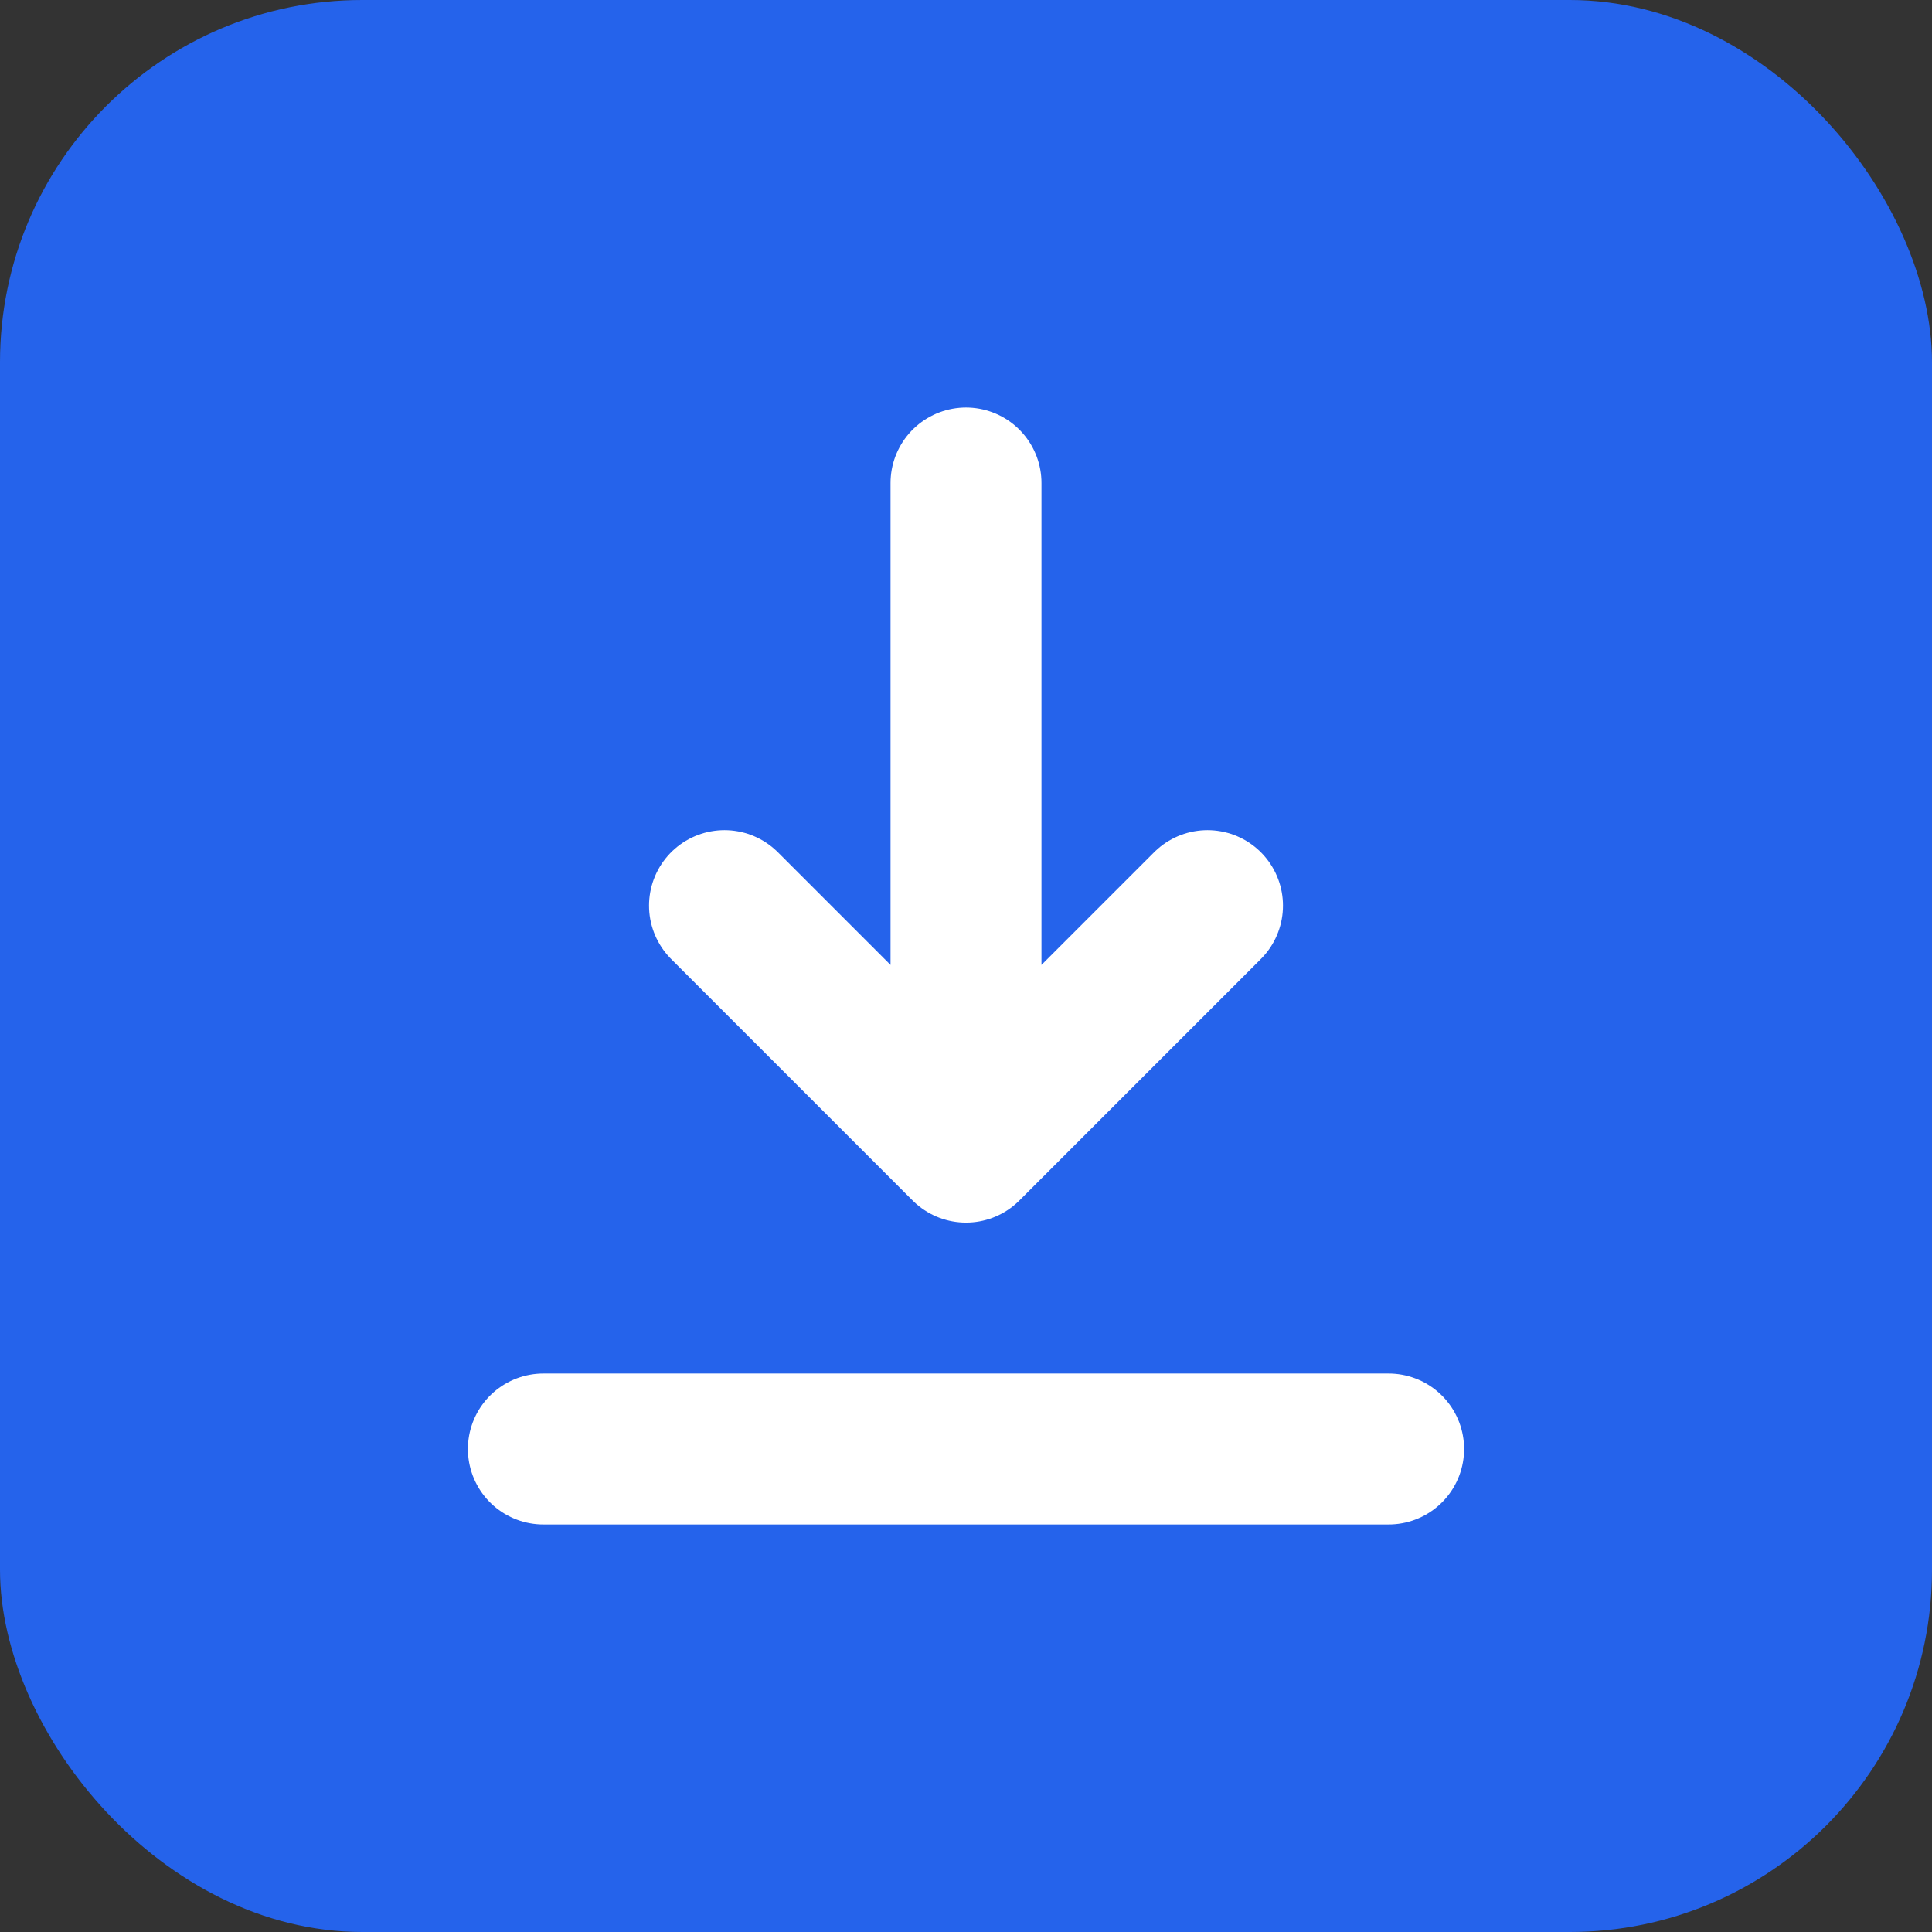
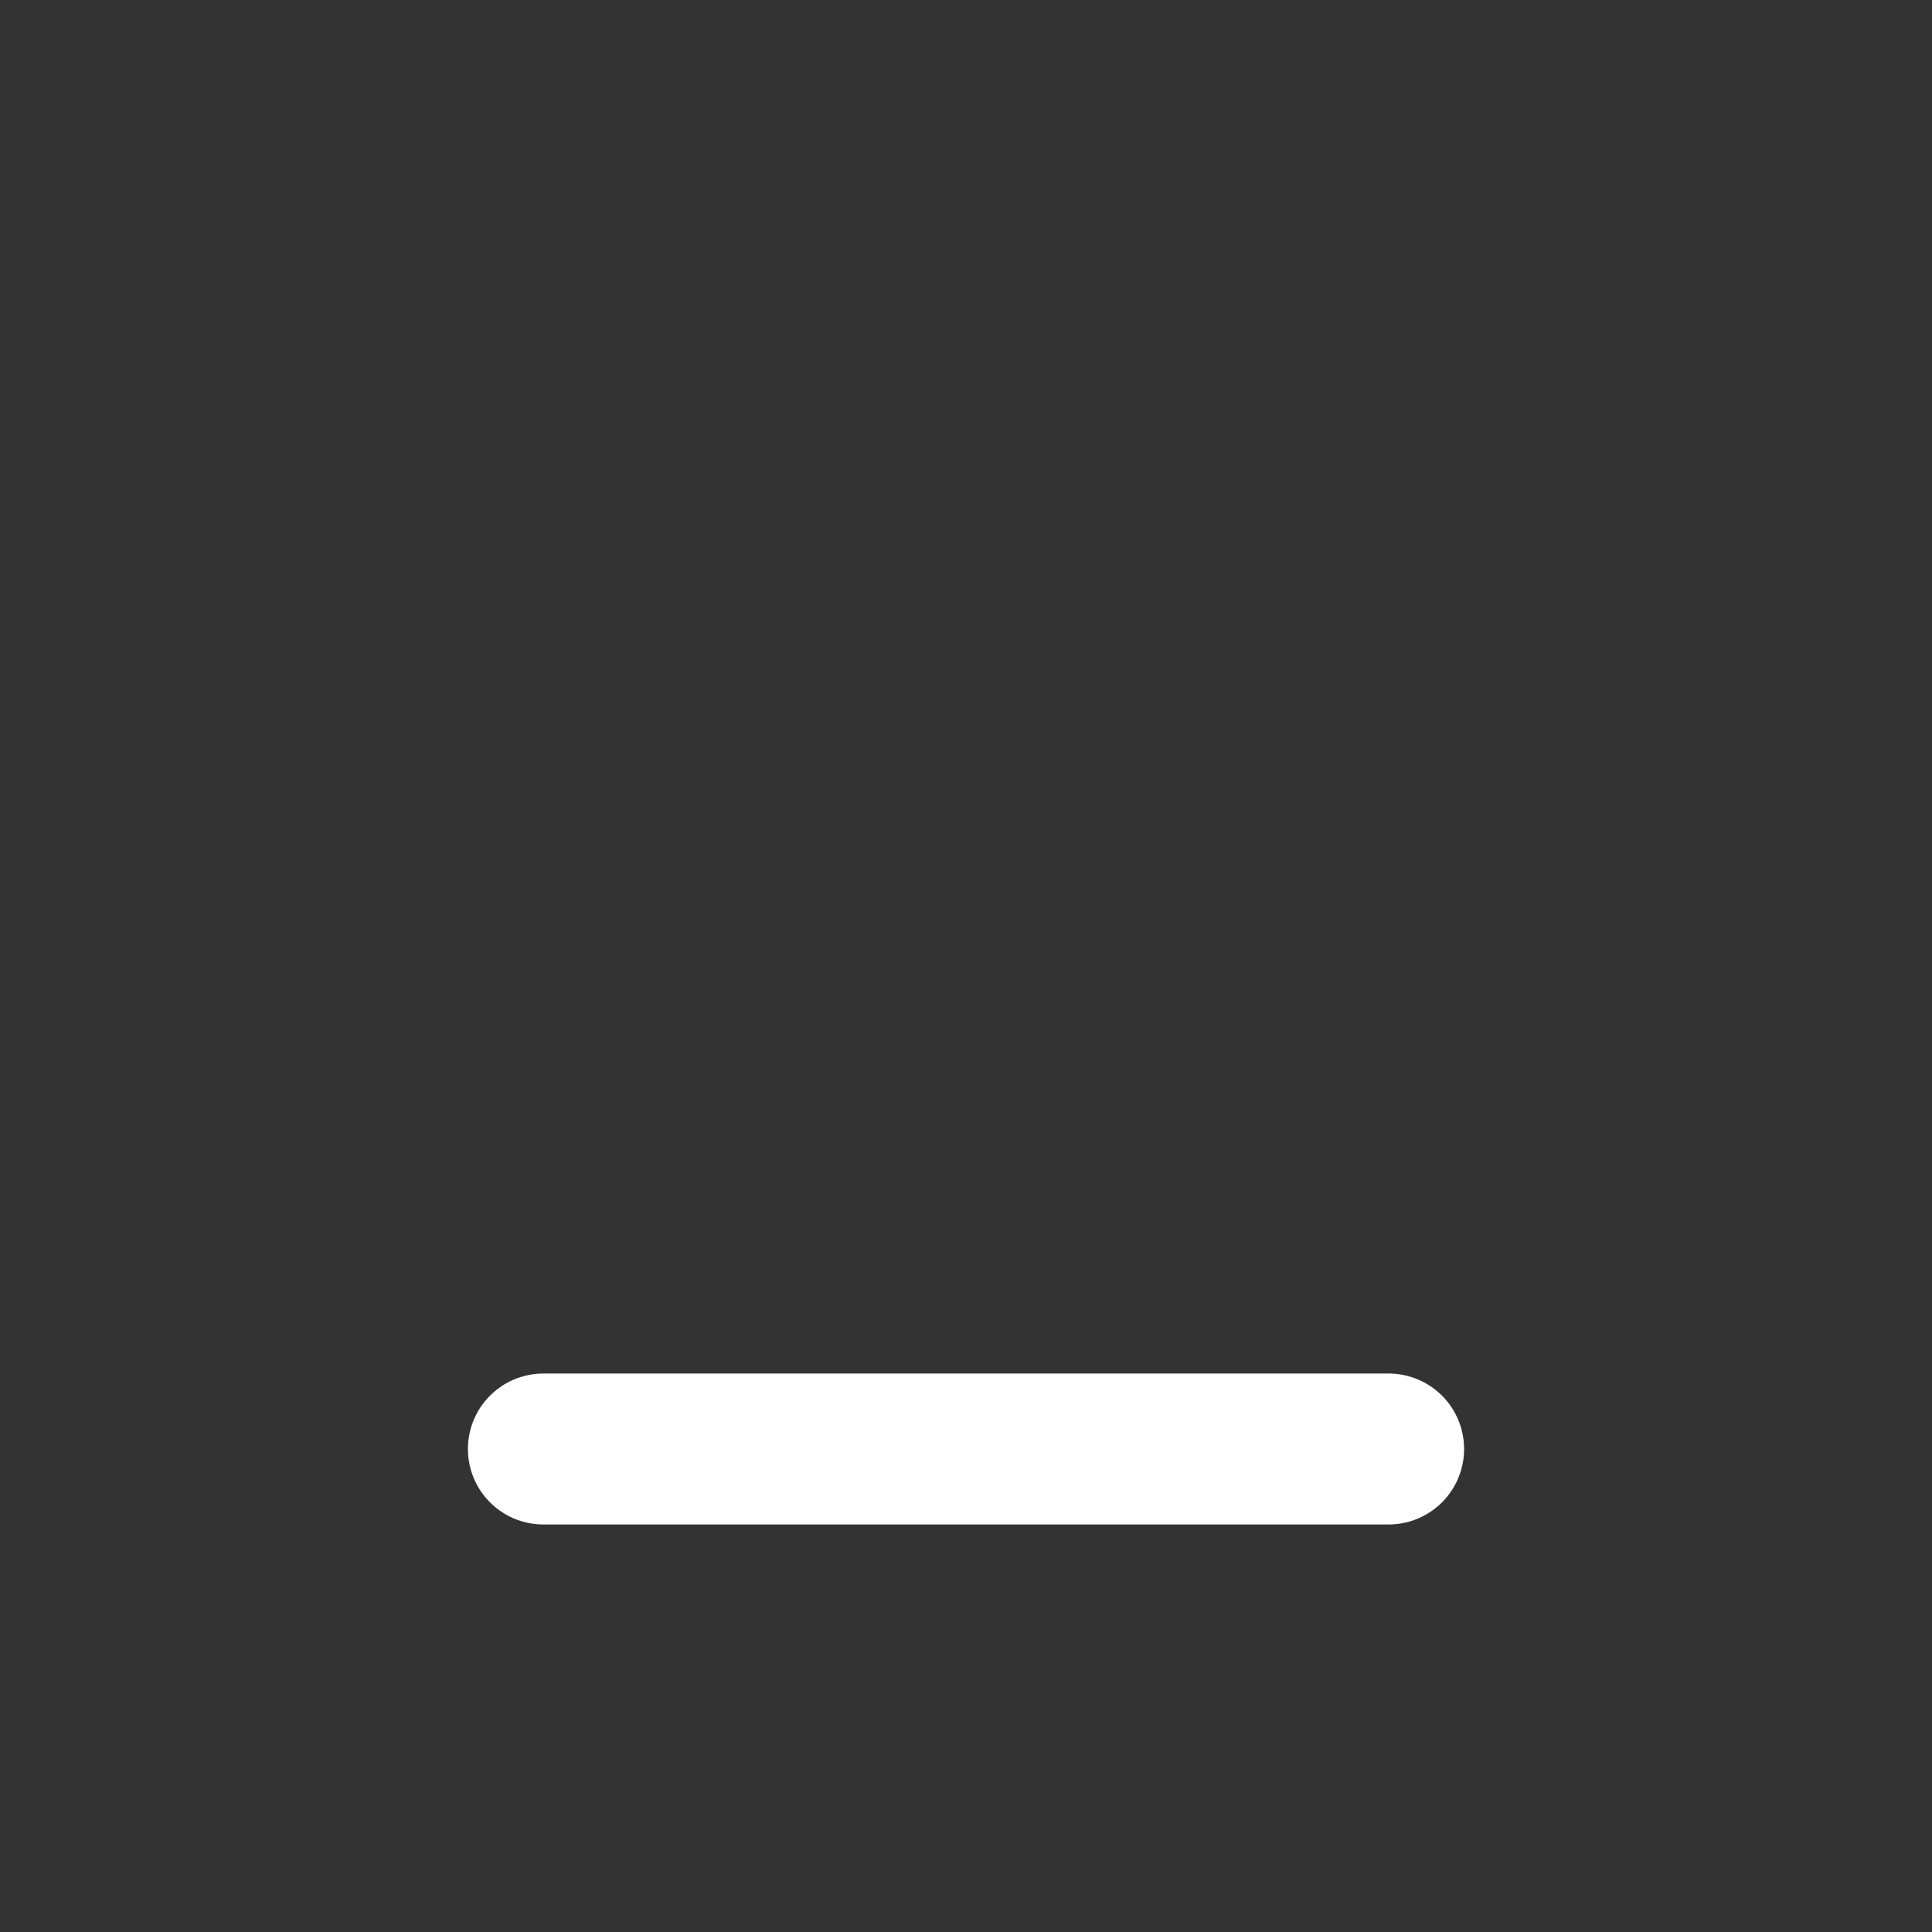
<svg xmlns="http://www.w3.org/2000/svg" viewBox="0 0 32 32" fill="none">
  <rect x="0" y="0" width="32" height="32" fill="#333333" stroke="none" />
-   <rect width="32" height="32" rx="6" fill="#2563eb" />
-   <path d="M16 8v11m0 0l-4-4m4 4l4-4" stroke="white" stroke-width="2.5" stroke-linecap="round" stroke-linejoin="round" />
  <path d="M9 24h14" stroke="white" stroke-width="2.5" stroke-linecap="round" />
</svg>